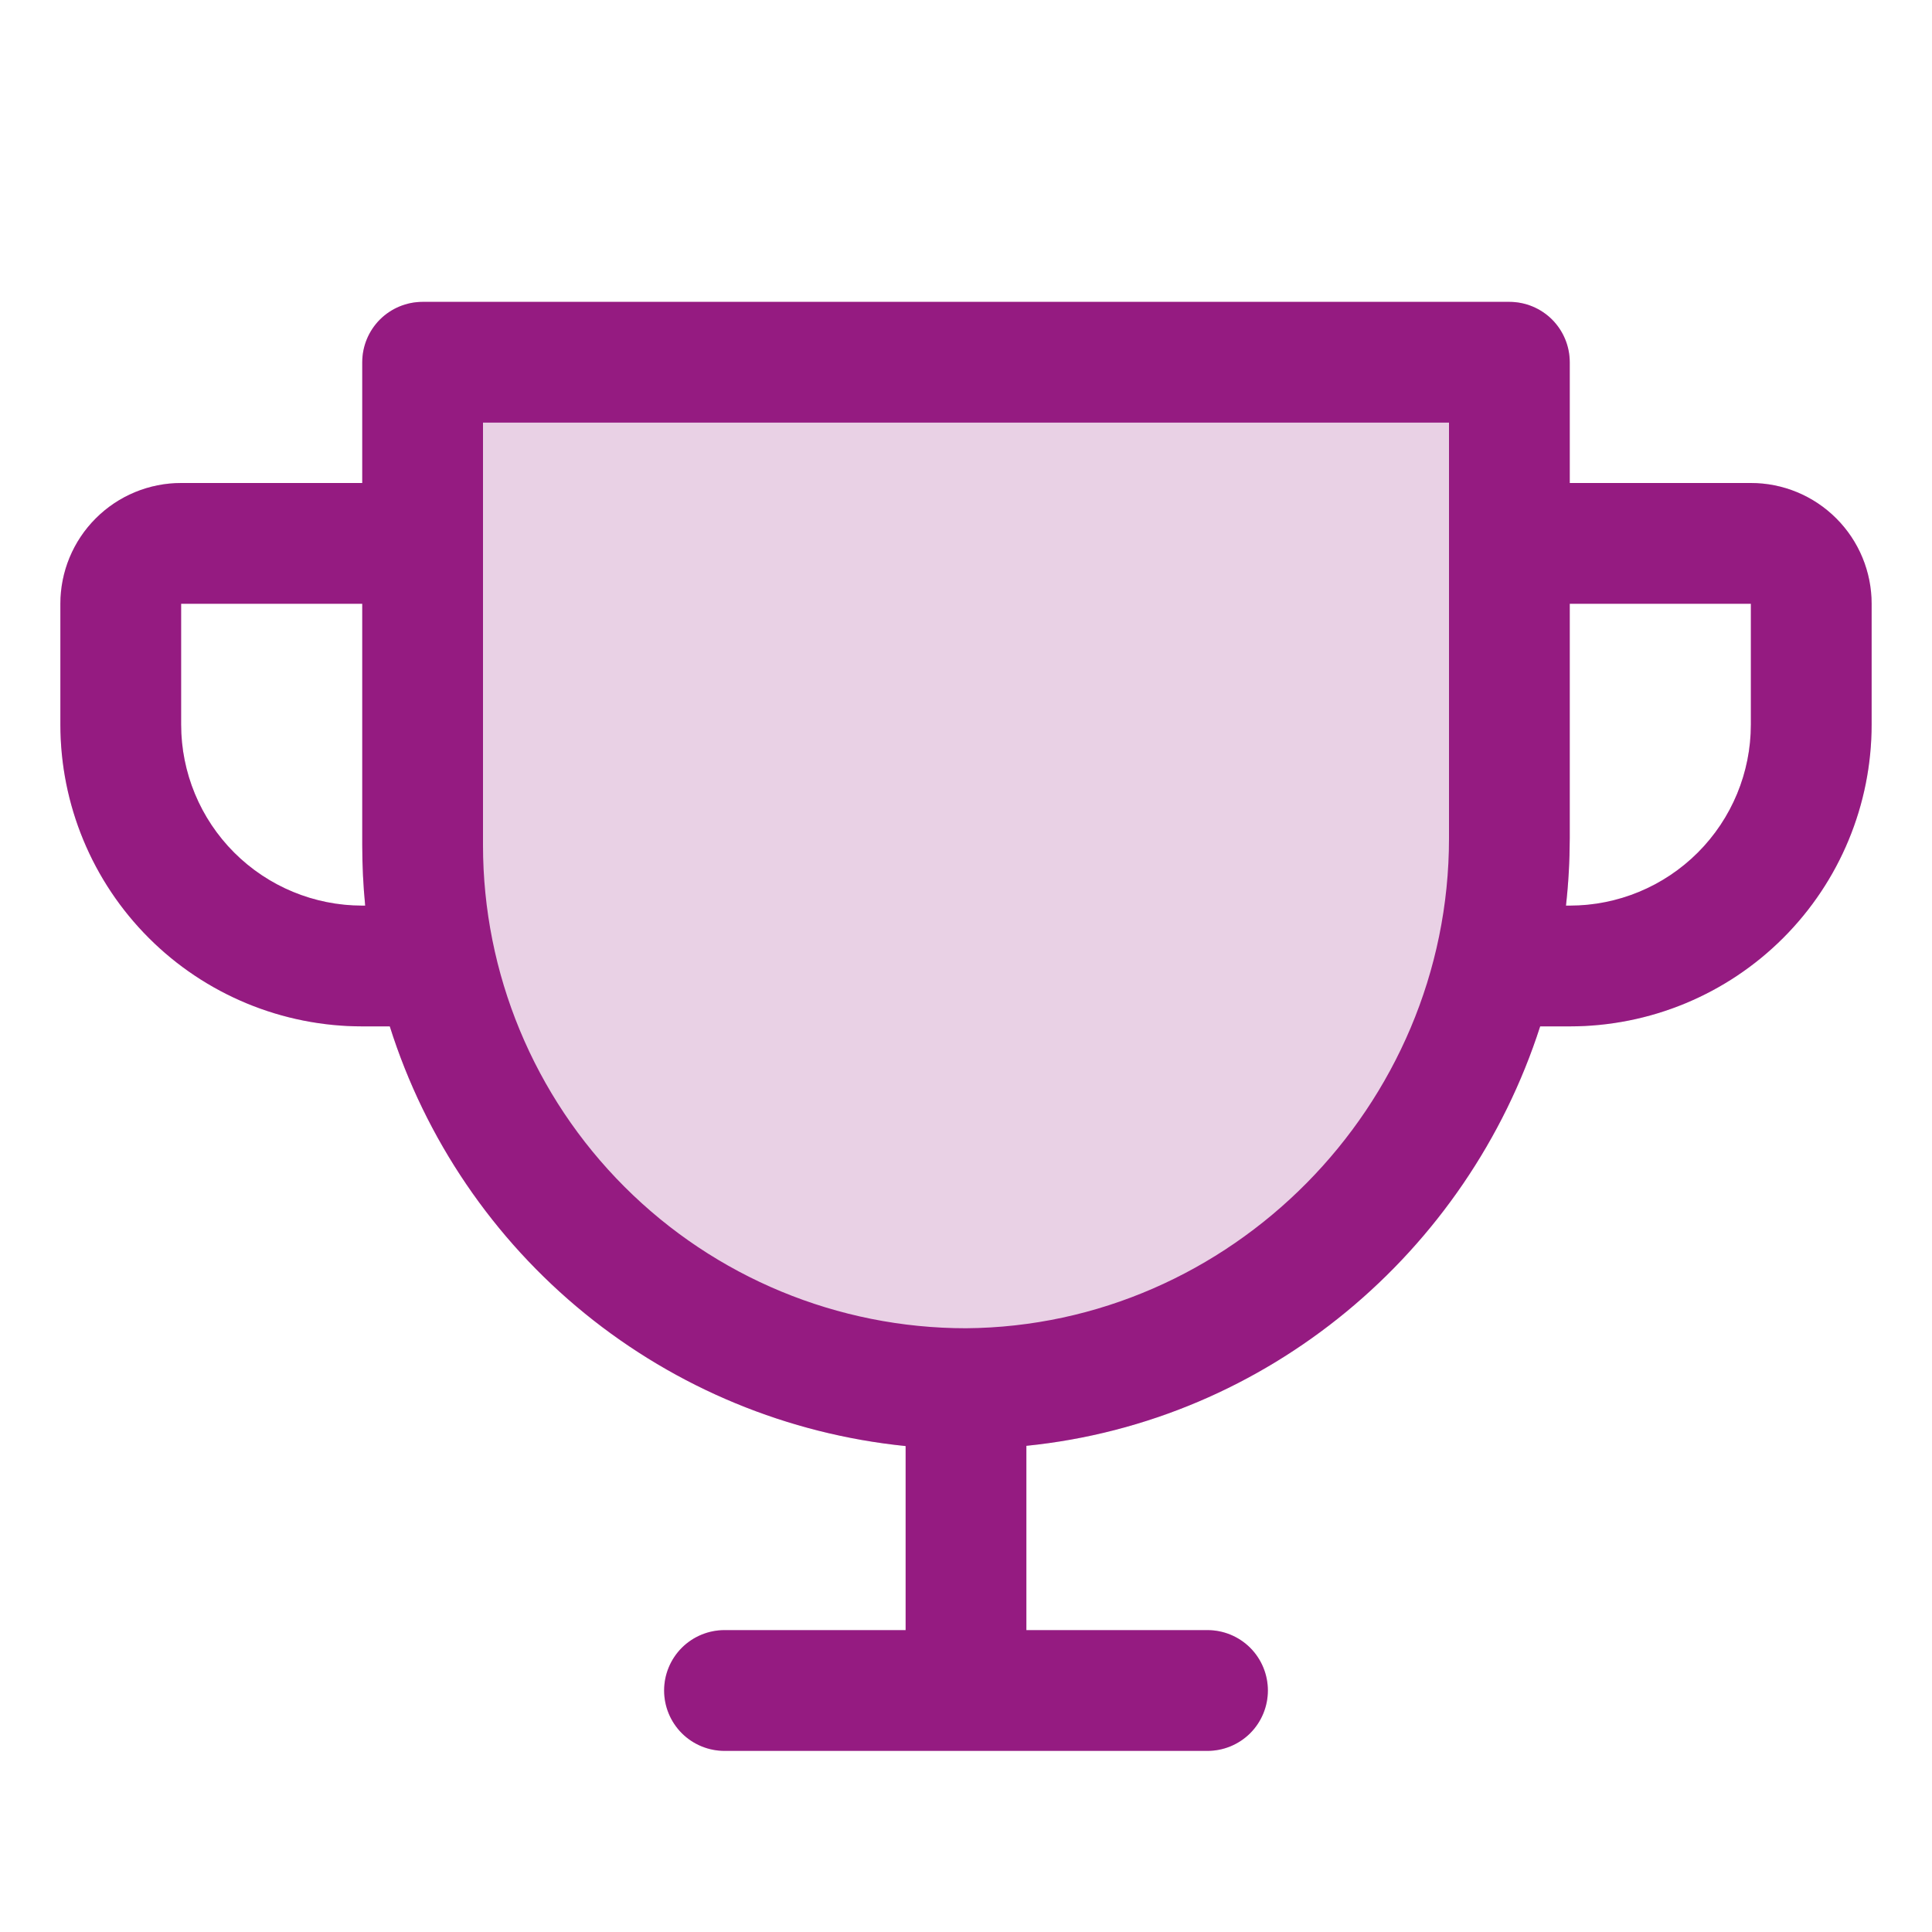
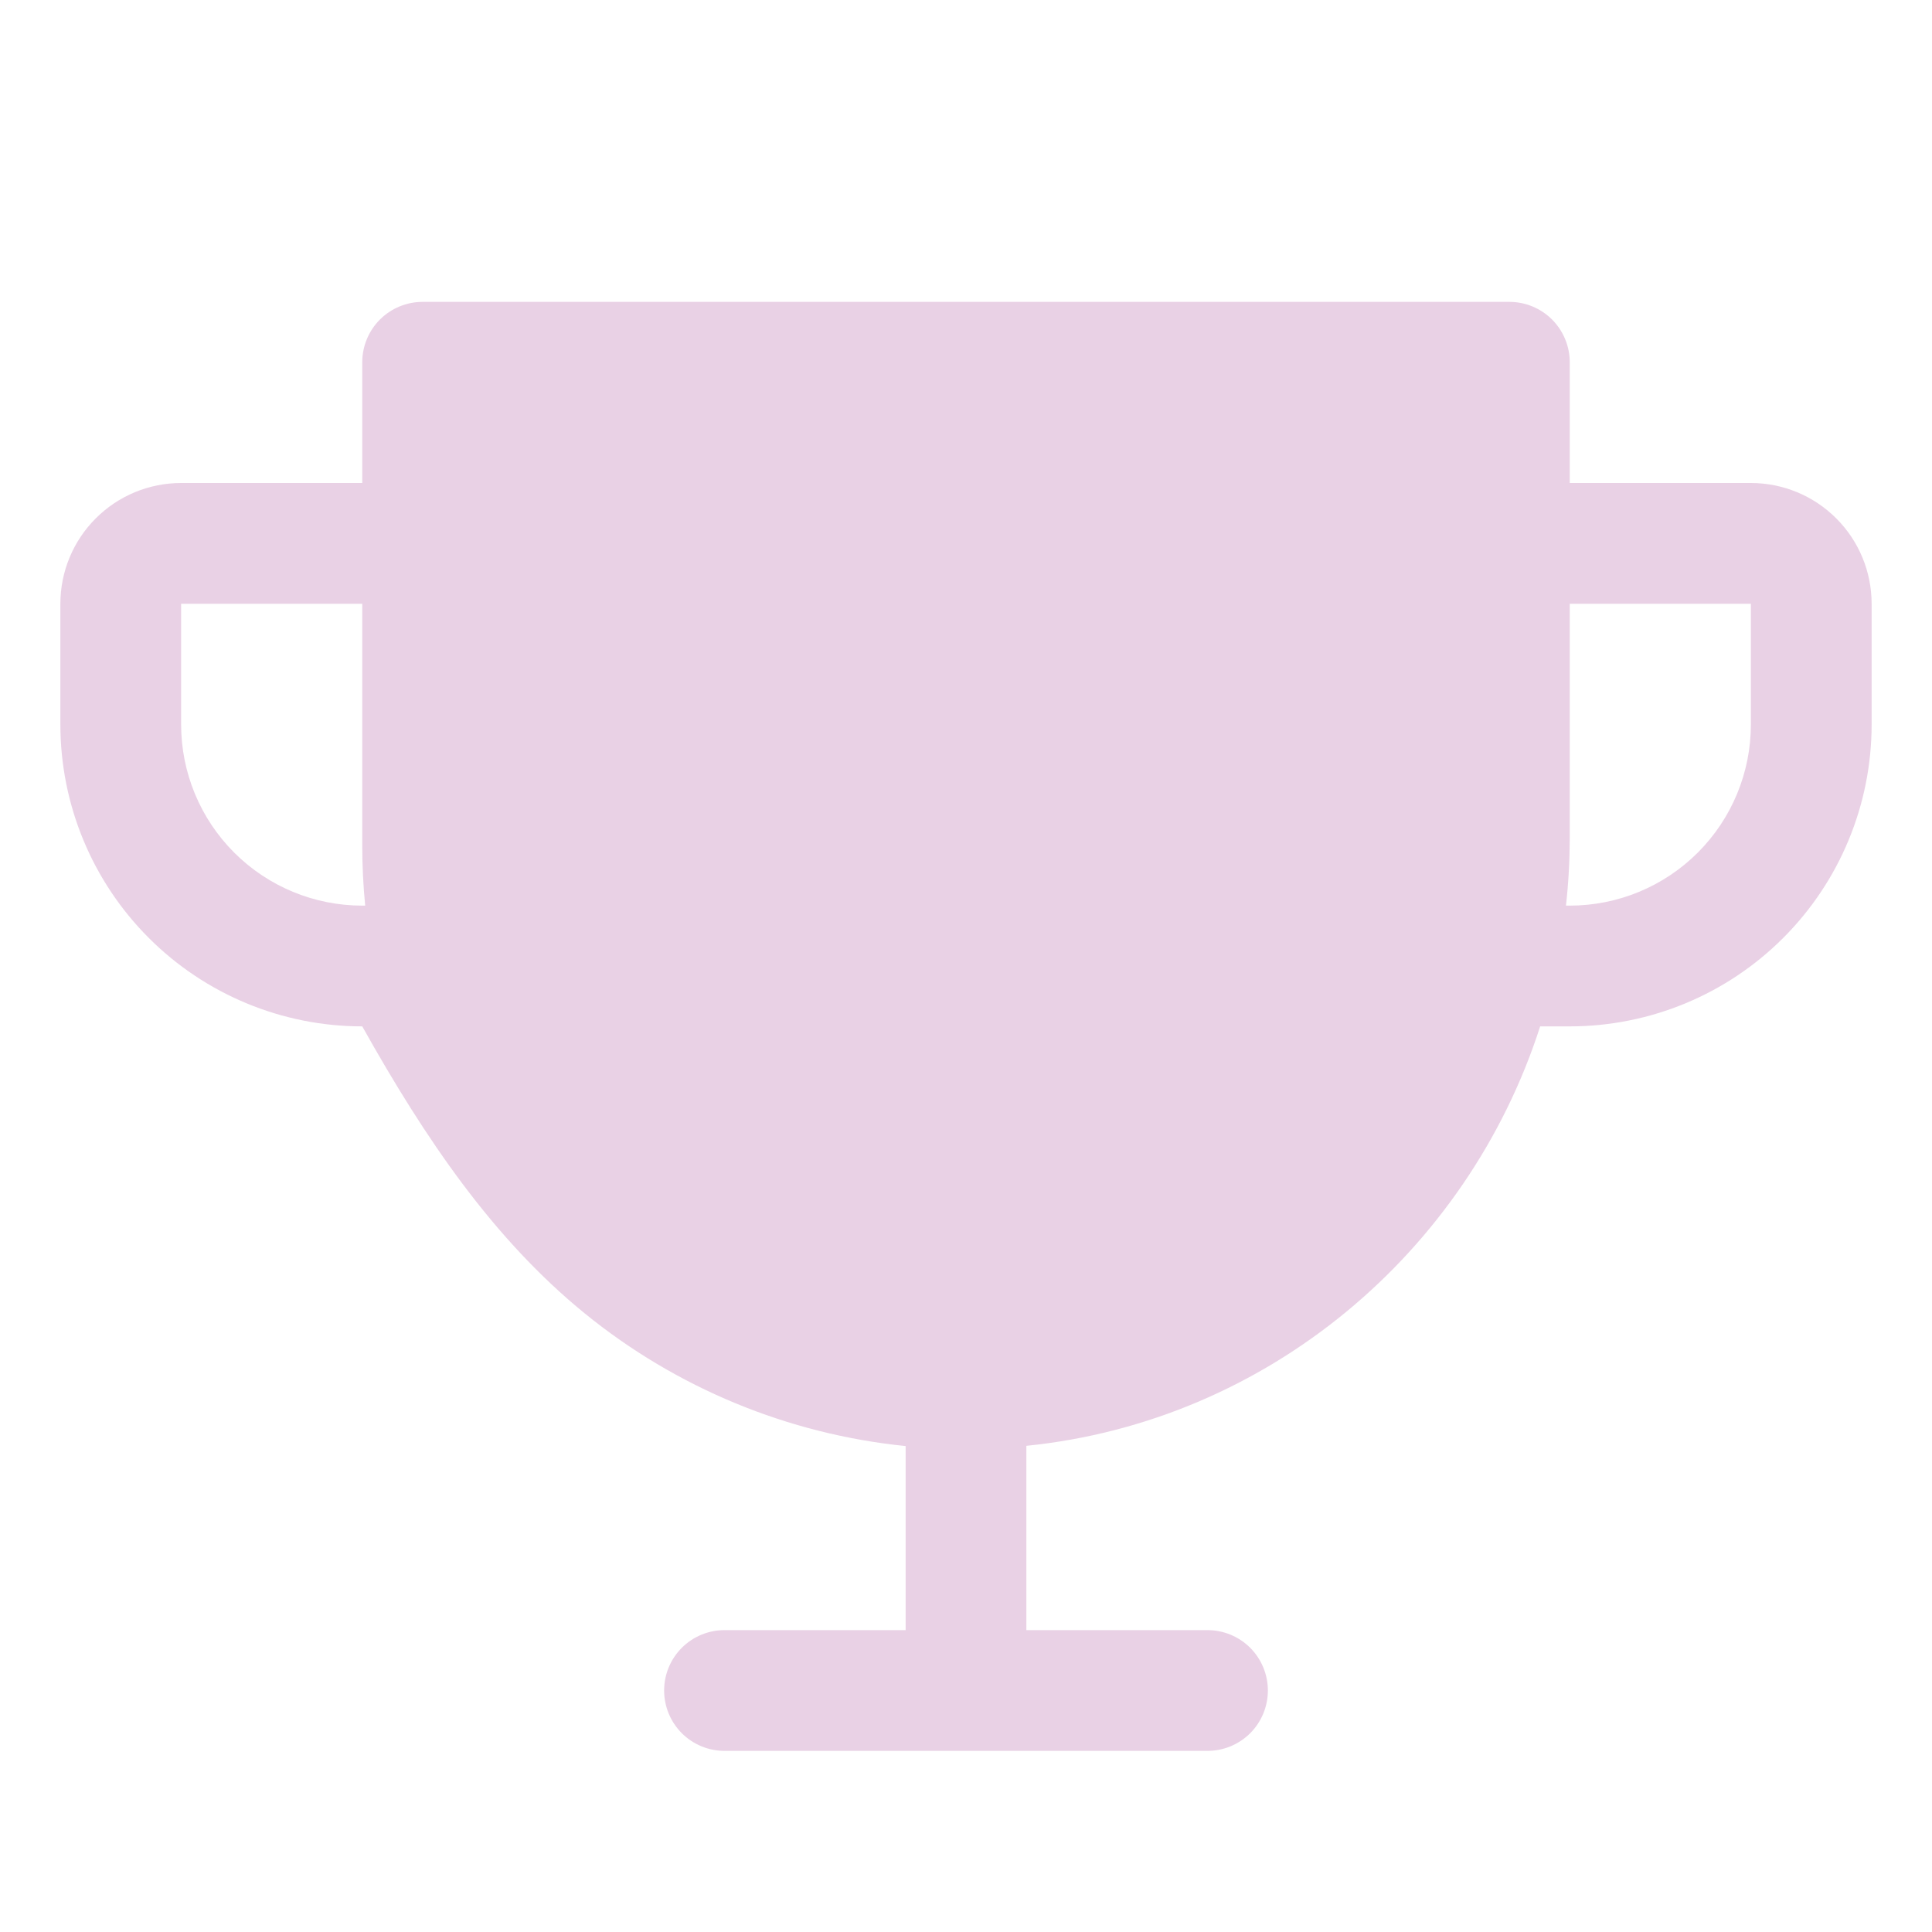
<svg xmlns="http://www.w3.org/2000/svg" xmlns:ns1="http://sodipodi.sourceforge.net/DTD/sodipodi-0.dtd" xmlns:ns2="http://www.inkscape.org/namespaces/inkscape" width="48" height="48" viewBox="0 0 48 48" fill="none" version="1.1" id="svg2" ns1:docname="Icons_Trophy_Purple.svg" ns2:version="1.4 (86a8ad7, 2024-10-11)">
  <defs id="defs2" />
  <ns1:namedview id="namedview2" pagecolor="#ffffff" bordercolor="#000000" borderopacity="0.25" ns2:showpageshadow="2" ns2:pageopacity="0.0" ns2:pagecheckerboard="0" ns2:deskcolor="#d1d1d1" ns2:zoom="16.8125" ns2:cx="24" ns2:cy="24" ns2:window-width="1920" ns2:window-height="1009" ns2:window-x="-8" ns2:window-y="-8" ns2:window-maximized="1" ns2:current-layer="svg2" />
-   <path opacity="0.2" d="M43.5 12H39V9C39 8.602 38.842 8.221 38.561 7.939C38.279 7.658 37.898 7.5 37.5 7.5H10.5C10.102 7.5 9.721 7.658 9.439 7.939C9.158 8.221 9 8.602 9 9V12H4.5C3.704 12 2.941 12.316 2.379 12.879C1.816 13.441 1.5 14.204 1.5 15V18C1.5 19.989 2.29 21.897 3.697 23.303C4.393 24 5.22 24.552 6.13 24.929C7.04 25.306 8.015 25.5 9 25.5H9.684C10.568 28.3 12.253 30.78 14.53 32.633C16.808 34.486 19.579 35.631 22.5 35.927V40.5H18C17.602 40.5 17.221 40.658 16.939 40.939C16.658 41.221 16.5 41.602 16.5 42C16.5 42.398 16.658 42.779 16.939 43.061C17.221 43.342 17.602 43.5 18 43.5H30C30.398 43.5 30.779 43.342 31.061 43.061C31.342 42.779 31.5 42.398 31.5 42C31.5 41.602 31.342 41.221 31.061 40.939C30.779 40.658 30.398 40.5 30 40.5H25.5V35.921C31.489 35.316 36.458 31.114 38.265 25.5H39C40.989 25.5 42.897 24.71 44.303 23.303C45.71 21.897 46.5 19.989 46.5 18V15C46.5 14.204 46.184 13.441 45.621 12.879C45.059 12.316 44.296 12 43.5 12ZM9 22.5C7.807 22.5 6.662 22.026 5.818 21.182C4.974 20.338 4.5 19.194 4.5 18V15H9V21C9 21.5 9.024 22 9.073 22.5H9ZM43.5 18C43.5 19.194 43.026 20.338 42.182 21.182C41.338 22.026 40.194 22.5 39 22.5H38.906C38.968 21.946 38.999 21.389 39 20.831V15H43.5V18Z" fill="#8BC63D" id="path1" style="fill:#951b81;fill-opacity:1" />
-   <path d="M43.5 12H39V9C39 8.602 38.842 8.221 38.561 7.939C38.279 7.658 37.898 7.5 37.5 7.5H10.5C10.102 7.5 9.721 7.658 9.439 7.939C9.158 8.221 9 8.602 9 9V12H4.5C3.704 12 2.941 12.316 2.379 12.879C1.816 13.441 1.5 14.204 1.5 15V18C1.5 19.989 2.29 21.897 3.697 23.303C4.393 24 5.22 24.552 6.13 24.929C7.04 25.306 8.015 25.5 9 25.5H9.684C10.568 28.3 12.253 30.78 14.53 32.633C16.808 34.486 19.579 35.631 22.5 35.927V40.5H18C17.602 40.5 17.221 40.658 16.939 40.939C16.658 41.221 16.5 41.602 16.5 42C16.5 42.398 16.658 42.779 16.939 43.061C17.221 43.342 17.602 43.5 18 43.5H30C30.398 43.5 30.779 43.342 31.061 43.061C31.342 42.779 31.5 42.398 31.5 42C31.5 41.602 31.342 41.221 31.061 40.939C30.779 40.658 30.398 40.5 30 40.5H25.5V35.921C31.489 35.316 36.458 31.114 38.265 25.5H39C40.989 25.5 42.897 24.71 44.303 23.303C45.71 21.897 46.5 19.989 46.5 18V15C46.5 14.204 46.184 13.441 45.621 12.879C45.059 12.316 44.296 12 43.5 12ZM9 22.5C7.807 22.5 6.662 22.026 5.818 21.182C4.974 20.338 4.5 19.194 4.5 18V15H9V21C9 21.5 9.024 22 9.073 22.5H9ZM36 20.831C36 27.491 30.562 32.951 24 33C20.817 33 17.765 31.736 15.515 29.485C13.264 27.235 12 24.183 12 21V10.5H36V20.831ZM43.5 18C43.5 19.194 43.026 20.338 42.182 21.182C41.338 22.026 40.194 22.5 39 22.5H38.906C38.968 21.946 38.999 21.389 39 20.831V15H43.5V18Z" fill="#8BC63D" id="path2" style="fill:#951b81;fill-opacity:1" />
+   <path opacity="0.2" d="M43.5 12H39V9C39 8.602 38.842 8.221 38.561 7.939C38.279 7.658 37.898 7.5 37.5 7.5H10.5C10.102 7.5 9.721 7.658 9.439 7.939C9.158 8.221 9 8.602 9 9V12H4.5C3.704 12 2.941 12.316 2.379 12.879C1.816 13.441 1.5 14.204 1.5 15V18C1.5 19.989 2.29 21.897 3.697 23.303C4.393 24 5.22 24.552 6.13 24.929C7.04 25.306 8.015 25.5 9 25.5C10.568 28.3 12.253 30.78 14.53 32.633C16.808 34.486 19.579 35.631 22.5 35.927V40.5H18C17.602 40.5 17.221 40.658 16.939 40.939C16.658 41.221 16.5 41.602 16.5 42C16.5 42.398 16.658 42.779 16.939 43.061C17.221 43.342 17.602 43.5 18 43.5H30C30.398 43.5 30.779 43.342 31.061 43.061C31.342 42.779 31.5 42.398 31.5 42C31.5 41.602 31.342 41.221 31.061 40.939C30.779 40.658 30.398 40.5 30 40.5H25.5V35.921C31.489 35.316 36.458 31.114 38.265 25.5H39C40.989 25.5 42.897 24.71 44.303 23.303C45.71 21.897 46.5 19.989 46.5 18V15C46.5 14.204 46.184 13.441 45.621 12.879C45.059 12.316 44.296 12 43.5 12ZM9 22.5C7.807 22.5 6.662 22.026 5.818 21.182C4.974 20.338 4.5 19.194 4.5 18V15H9V21C9 21.5 9.024 22 9.073 22.5H9ZM43.5 18C43.5 19.194 43.026 20.338 42.182 21.182C41.338 22.026 40.194 22.5 39 22.5H38.906C38.968 21.946 38.999 21.389 39 20.831V15H43.5V18Z" fill="#8BC63D" id="path1" style="fill:#951b81;fill-opacity:1" />
</svg>